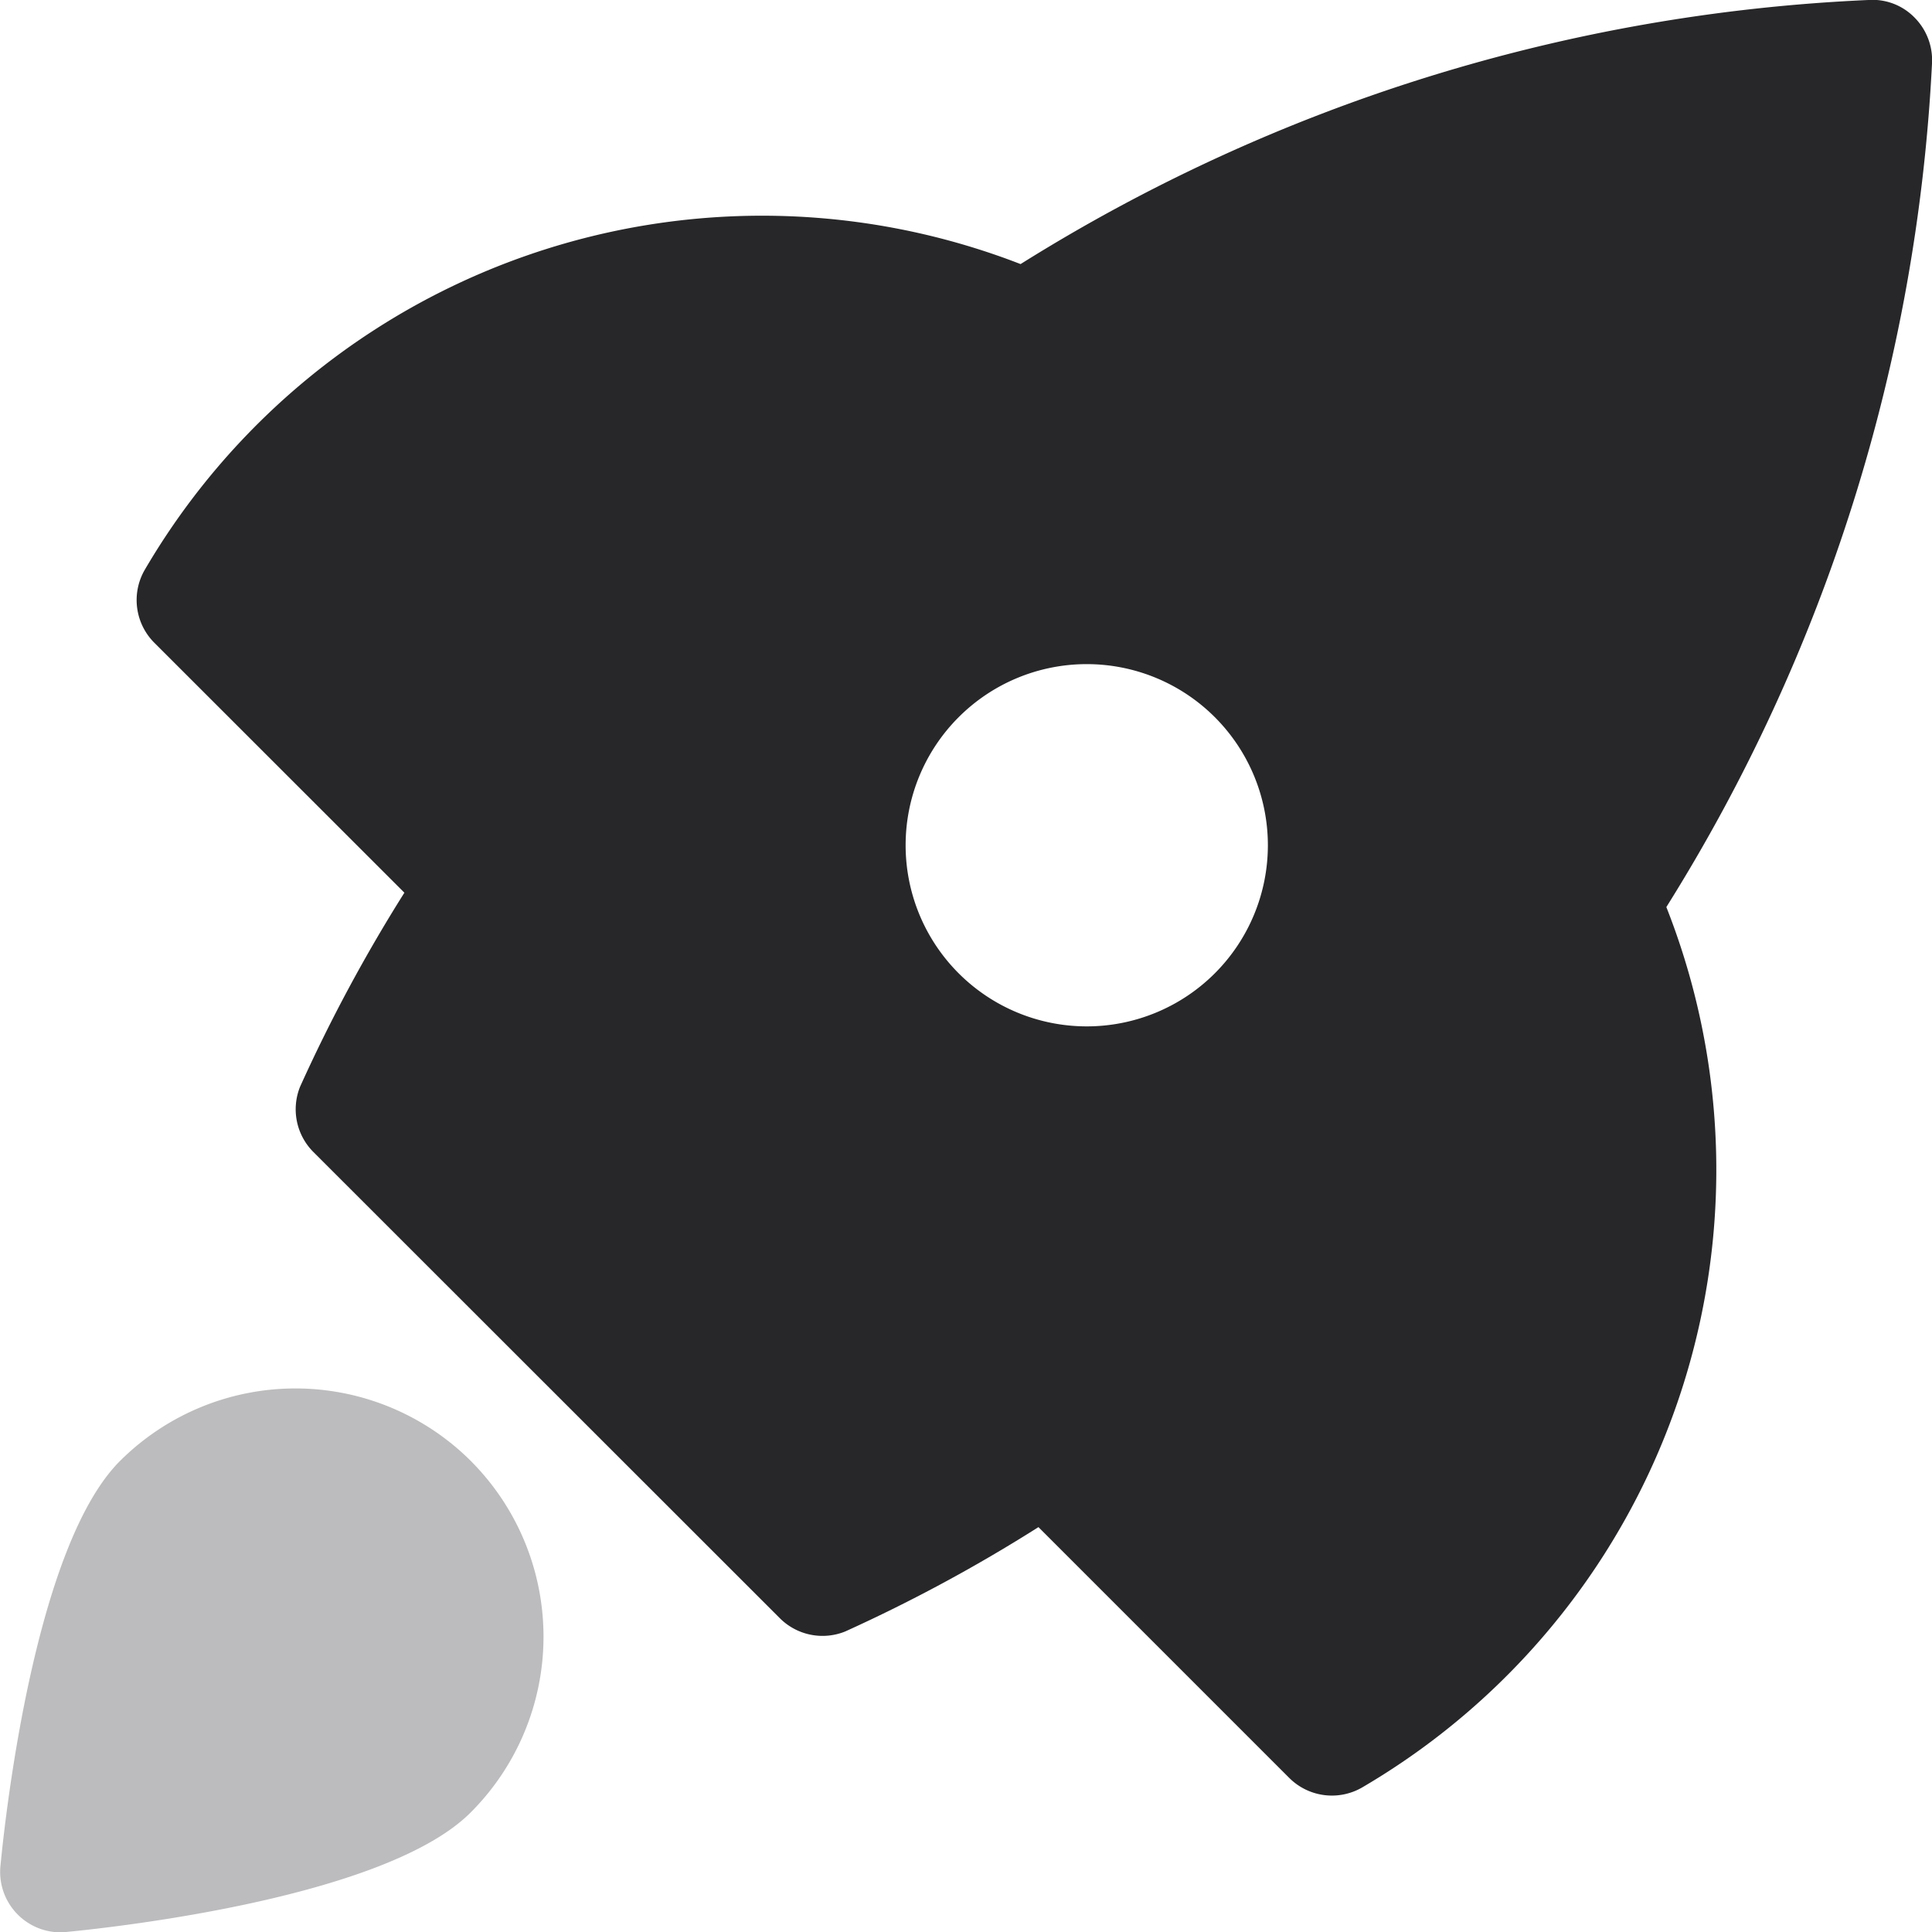
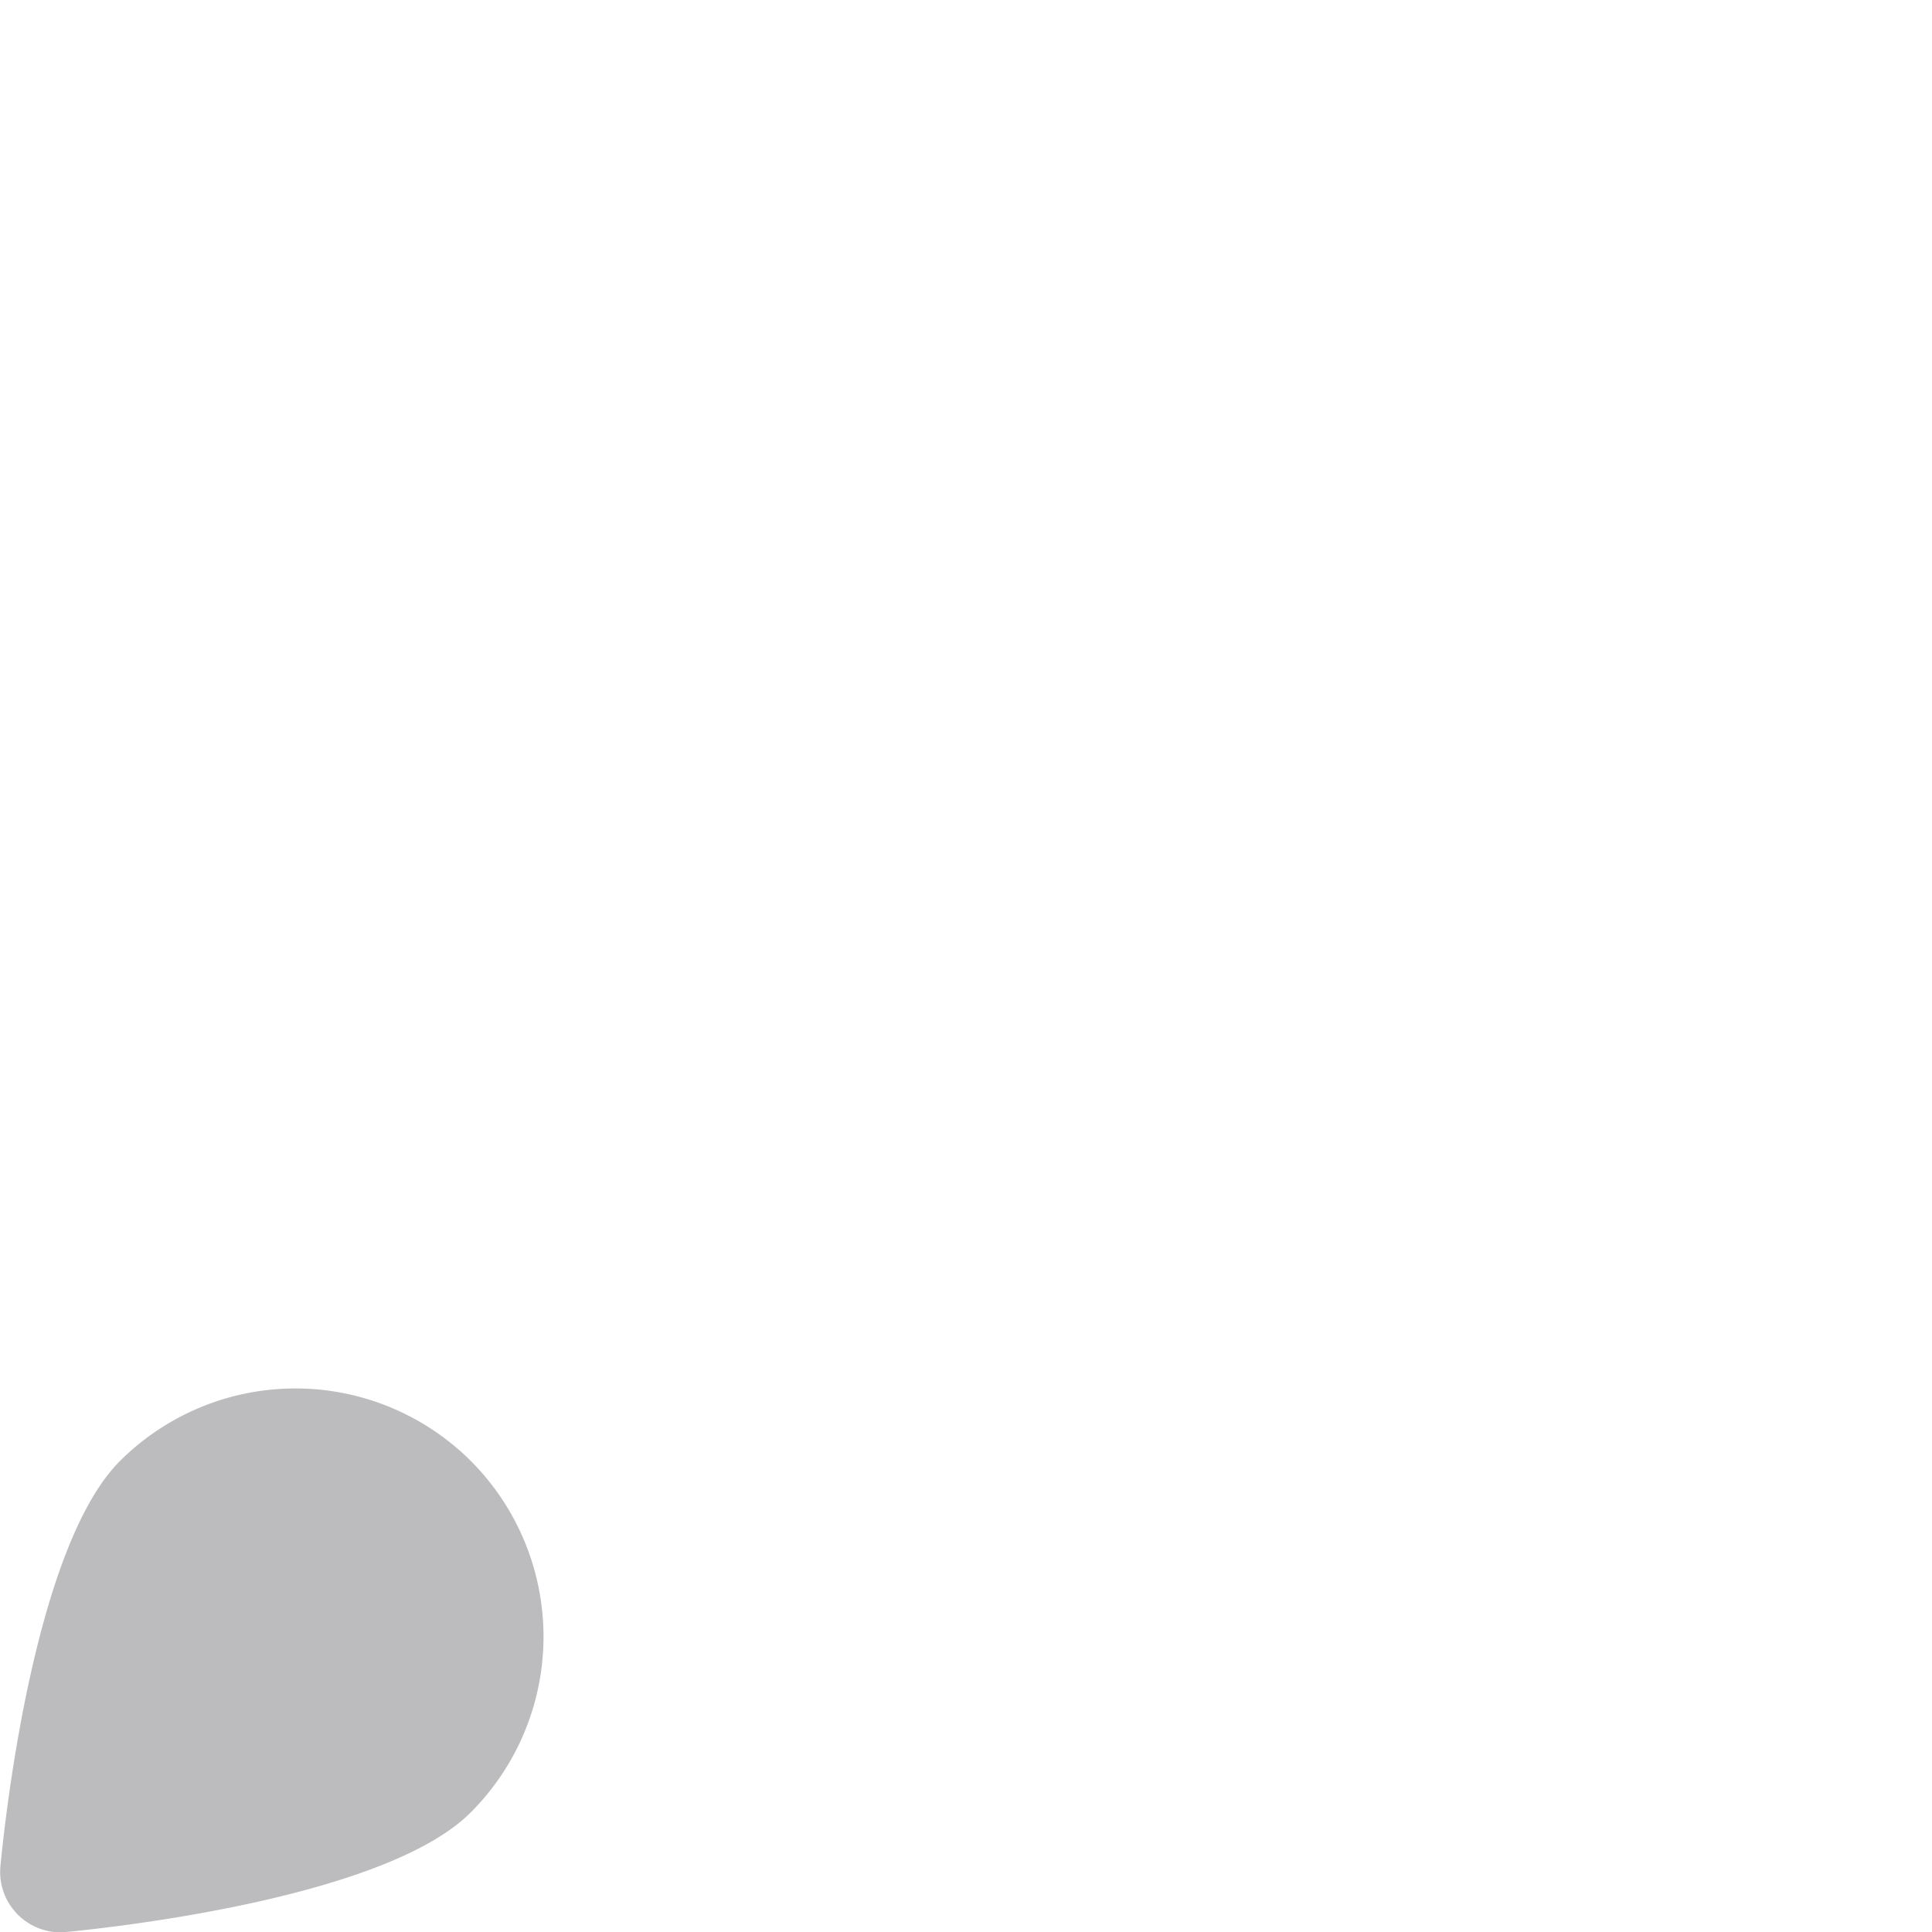
<svg xmlns="http://www.w3.org/2000/svg" viewBox="0 0 16 16">
  <g fill="#bcbcbe" class="nc-icon-wrapper">
    <path data-color="color-2" d="M3.9,12.1a2.057,2.057,0,0,0-2.907,0c-.7.7-.947,2.913-.989,3.35A.5.5,0,0,0,.45,16L.5,16H.547c.437-.042,2.651-.29,3.35-.989A2.059,2.059,0,0,0,3.9,12.1Z" />
-     <path d="M16,.527a.5.5,0,0,0-.144-.381A.486.486,0,0,0,15.473,0,14.421,14.421,0,0,0,8.452,2.187,5.922,5.922,0,0,0,1.2,4.717a.5.5,0,0,0,.078.606l2.071,2.07A13.2,13.2,0,0,0,2.485,9a.5.5,0,0,0,.111.541L6.457,13.4A.5.5,0,0,0,7,13.511a13.074,13.074,0,0,0,1.6-.864l2.079,2.079a.5.5,0,0,0,.6.078A5.927,5.927,0,0,0,13.8,7.512,14.518,14.518,0,0,0,16,.527ZM9,8.5A1.5,1.5,0,1,1,10.5,7,1.5,1.5,0,0,1,9,8.5Z" fill="#27272a" />
  </g>
</svg>